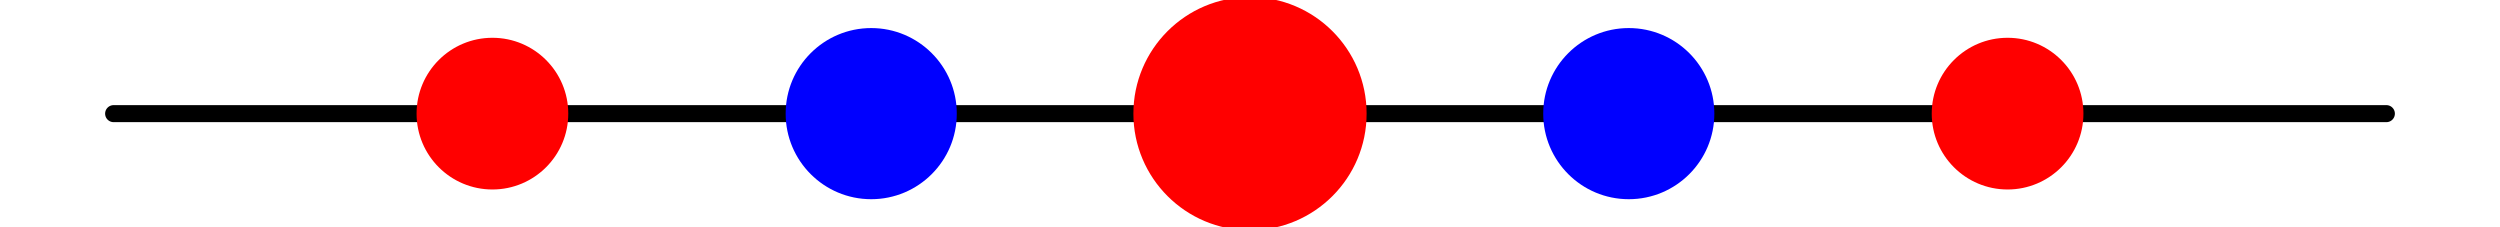
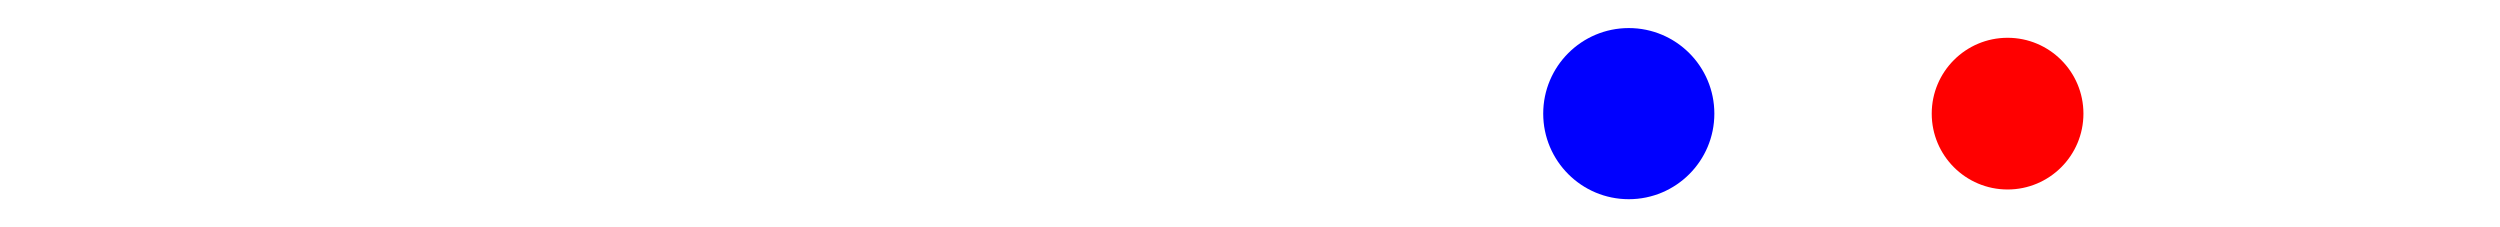
<svg xmlns="http://www.w3.org/2000/svg" width="220" height="20">
  <title>open Newton--Cotes order 4</title>
  <desc>This plot is from the online encyclopedia of quadrature rules(https://quadraturerules.org) and is available under a Creative Commons Attribution 4.0 International (CC BY 4.0) license: https://creativecommons.org/licenses/by/4.0/</desc>
-   <line x1="10.0" y1="10.0" x2="210.0" y2="10.0" stroke="#000000" stroke-width="1.5" stroke-linecap="round" />
-   <circle cx="43.333" cy="10.0" r="6.675" fill="red" />
-   <circle cx="76.667" cy="10.0" r="7.53" fill="blue" />
-   <circle cx="110.0" cy="10.0" r="10.262" fill="red" />
  <circle cx="143.333" cy="10.0" r="7.53" fill="blue" />
  <circle cx="176.667" cy="10.0" r="6.675" fill="red" />
</svg>